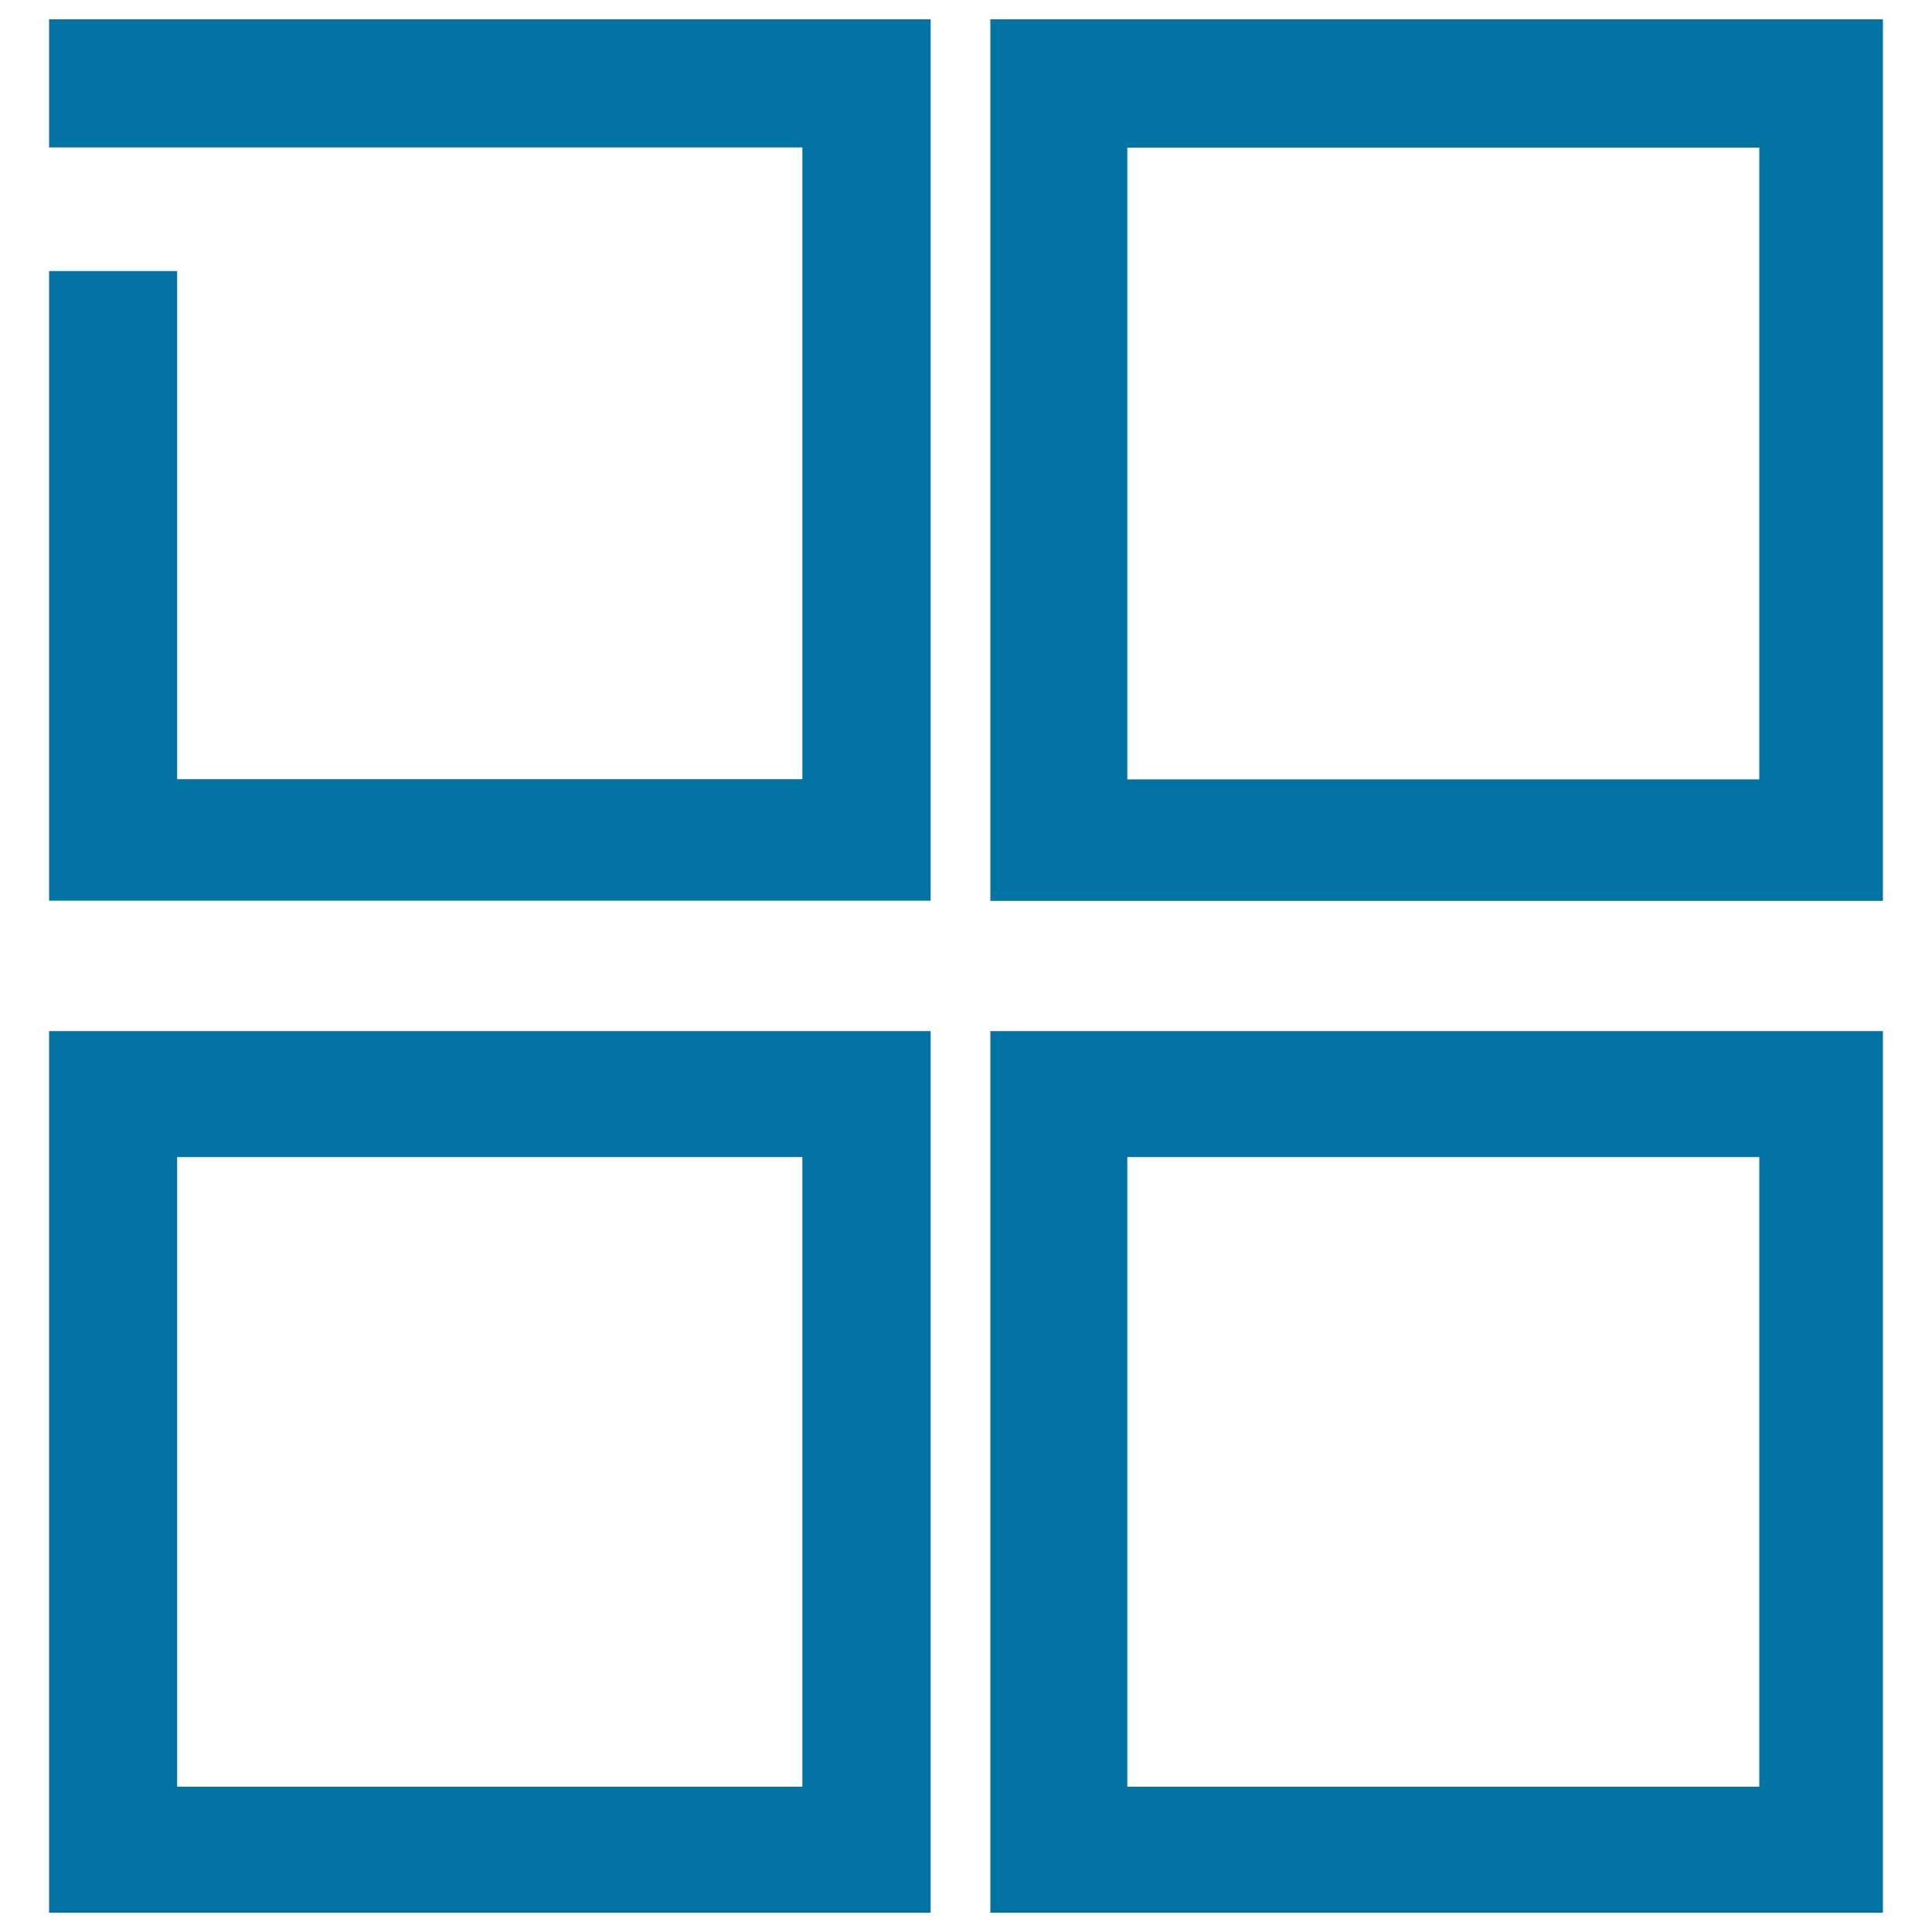
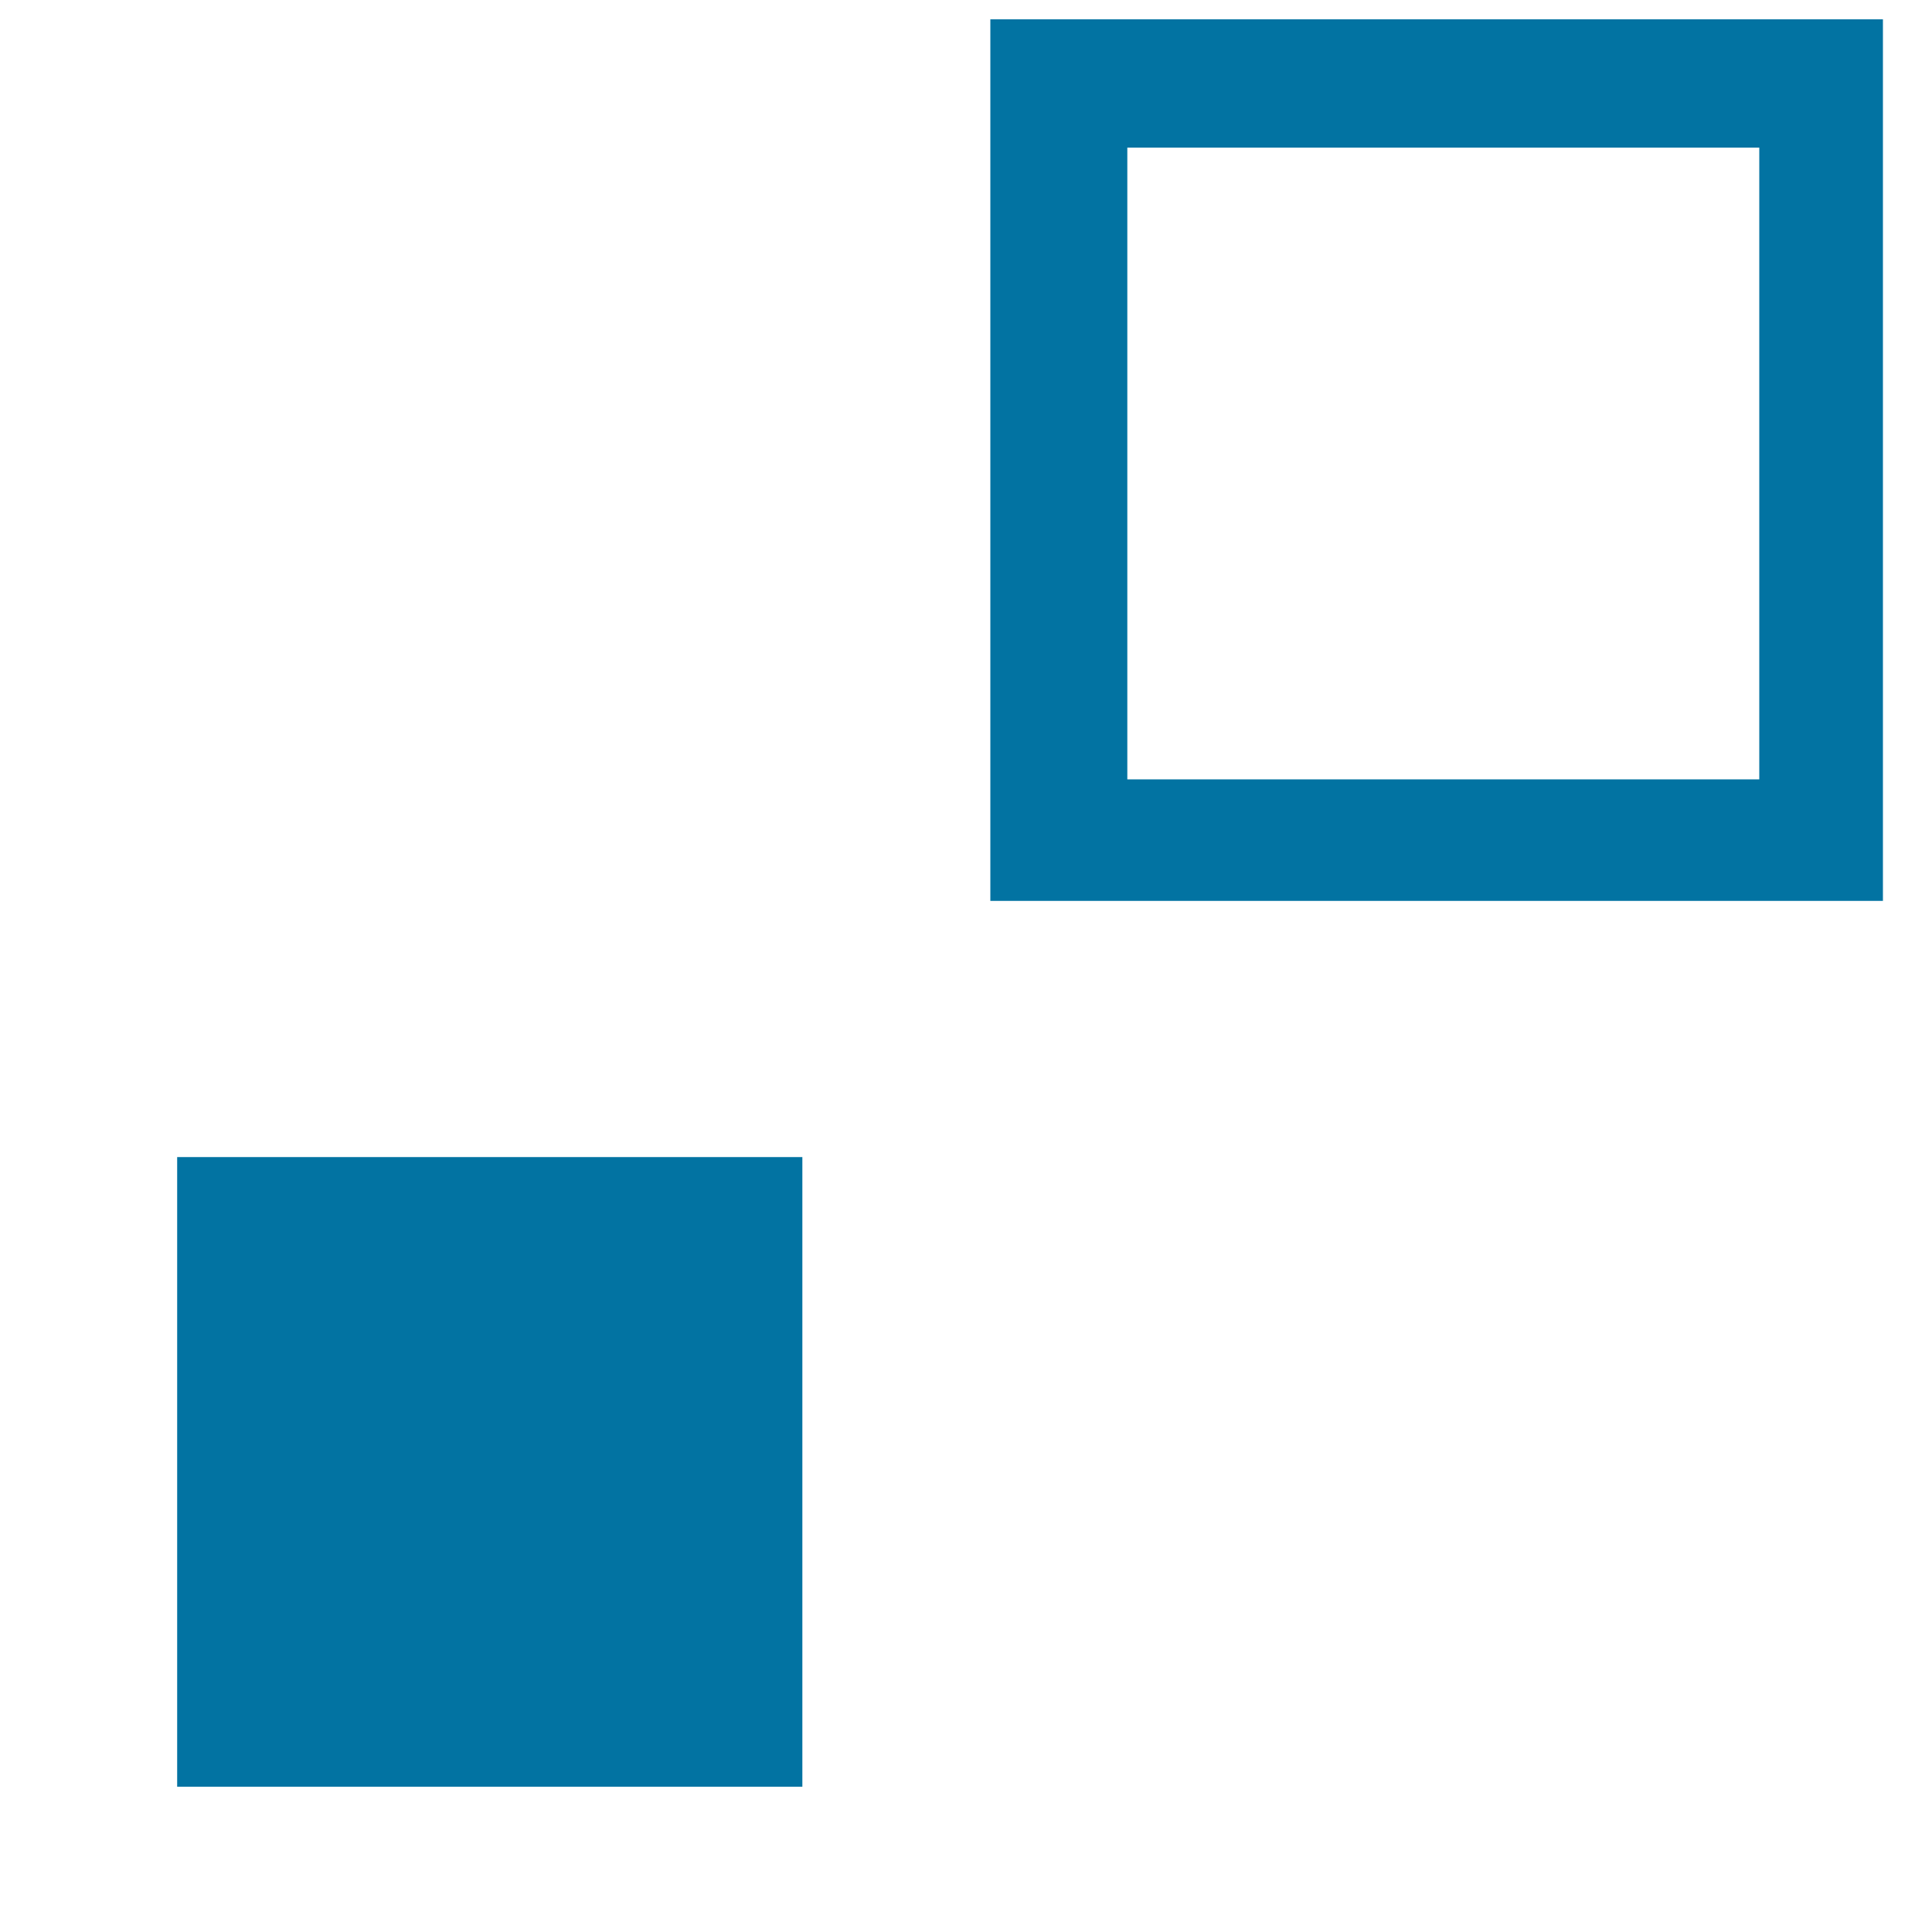
<svg xmlns="http://www.w3.org/2000/svg" viewBox="0 0 1000 1000" style="fill:#0273a2">
  <title>All SVG icon</title>
-   <path d="M512.6,990h462V533.7h-462V990z M583.5,598.9h327.1v325.9H583.5V598.9z" />
  <path d="M512.6,10v456.3h462V10H512.6z M910.5,403.4H583.5v-327h327.1V403.4z" />
-   <path d="M25.4,990h456.3V533.7H25.4V990z M91.7,598.9h323.6v325.9H91.7l0,0V598.9z" />
-   <path d="M25.4,76.3h15.2h374.7v327H91.7v-263H25.4v325.9h456.3V10H25.4V76.3z" />
+   <path d="M25.4,990h456.3V533.7V990z M91.7,598.9h323.6v325.9H91.7l0,0V598.9z" />
</svg>